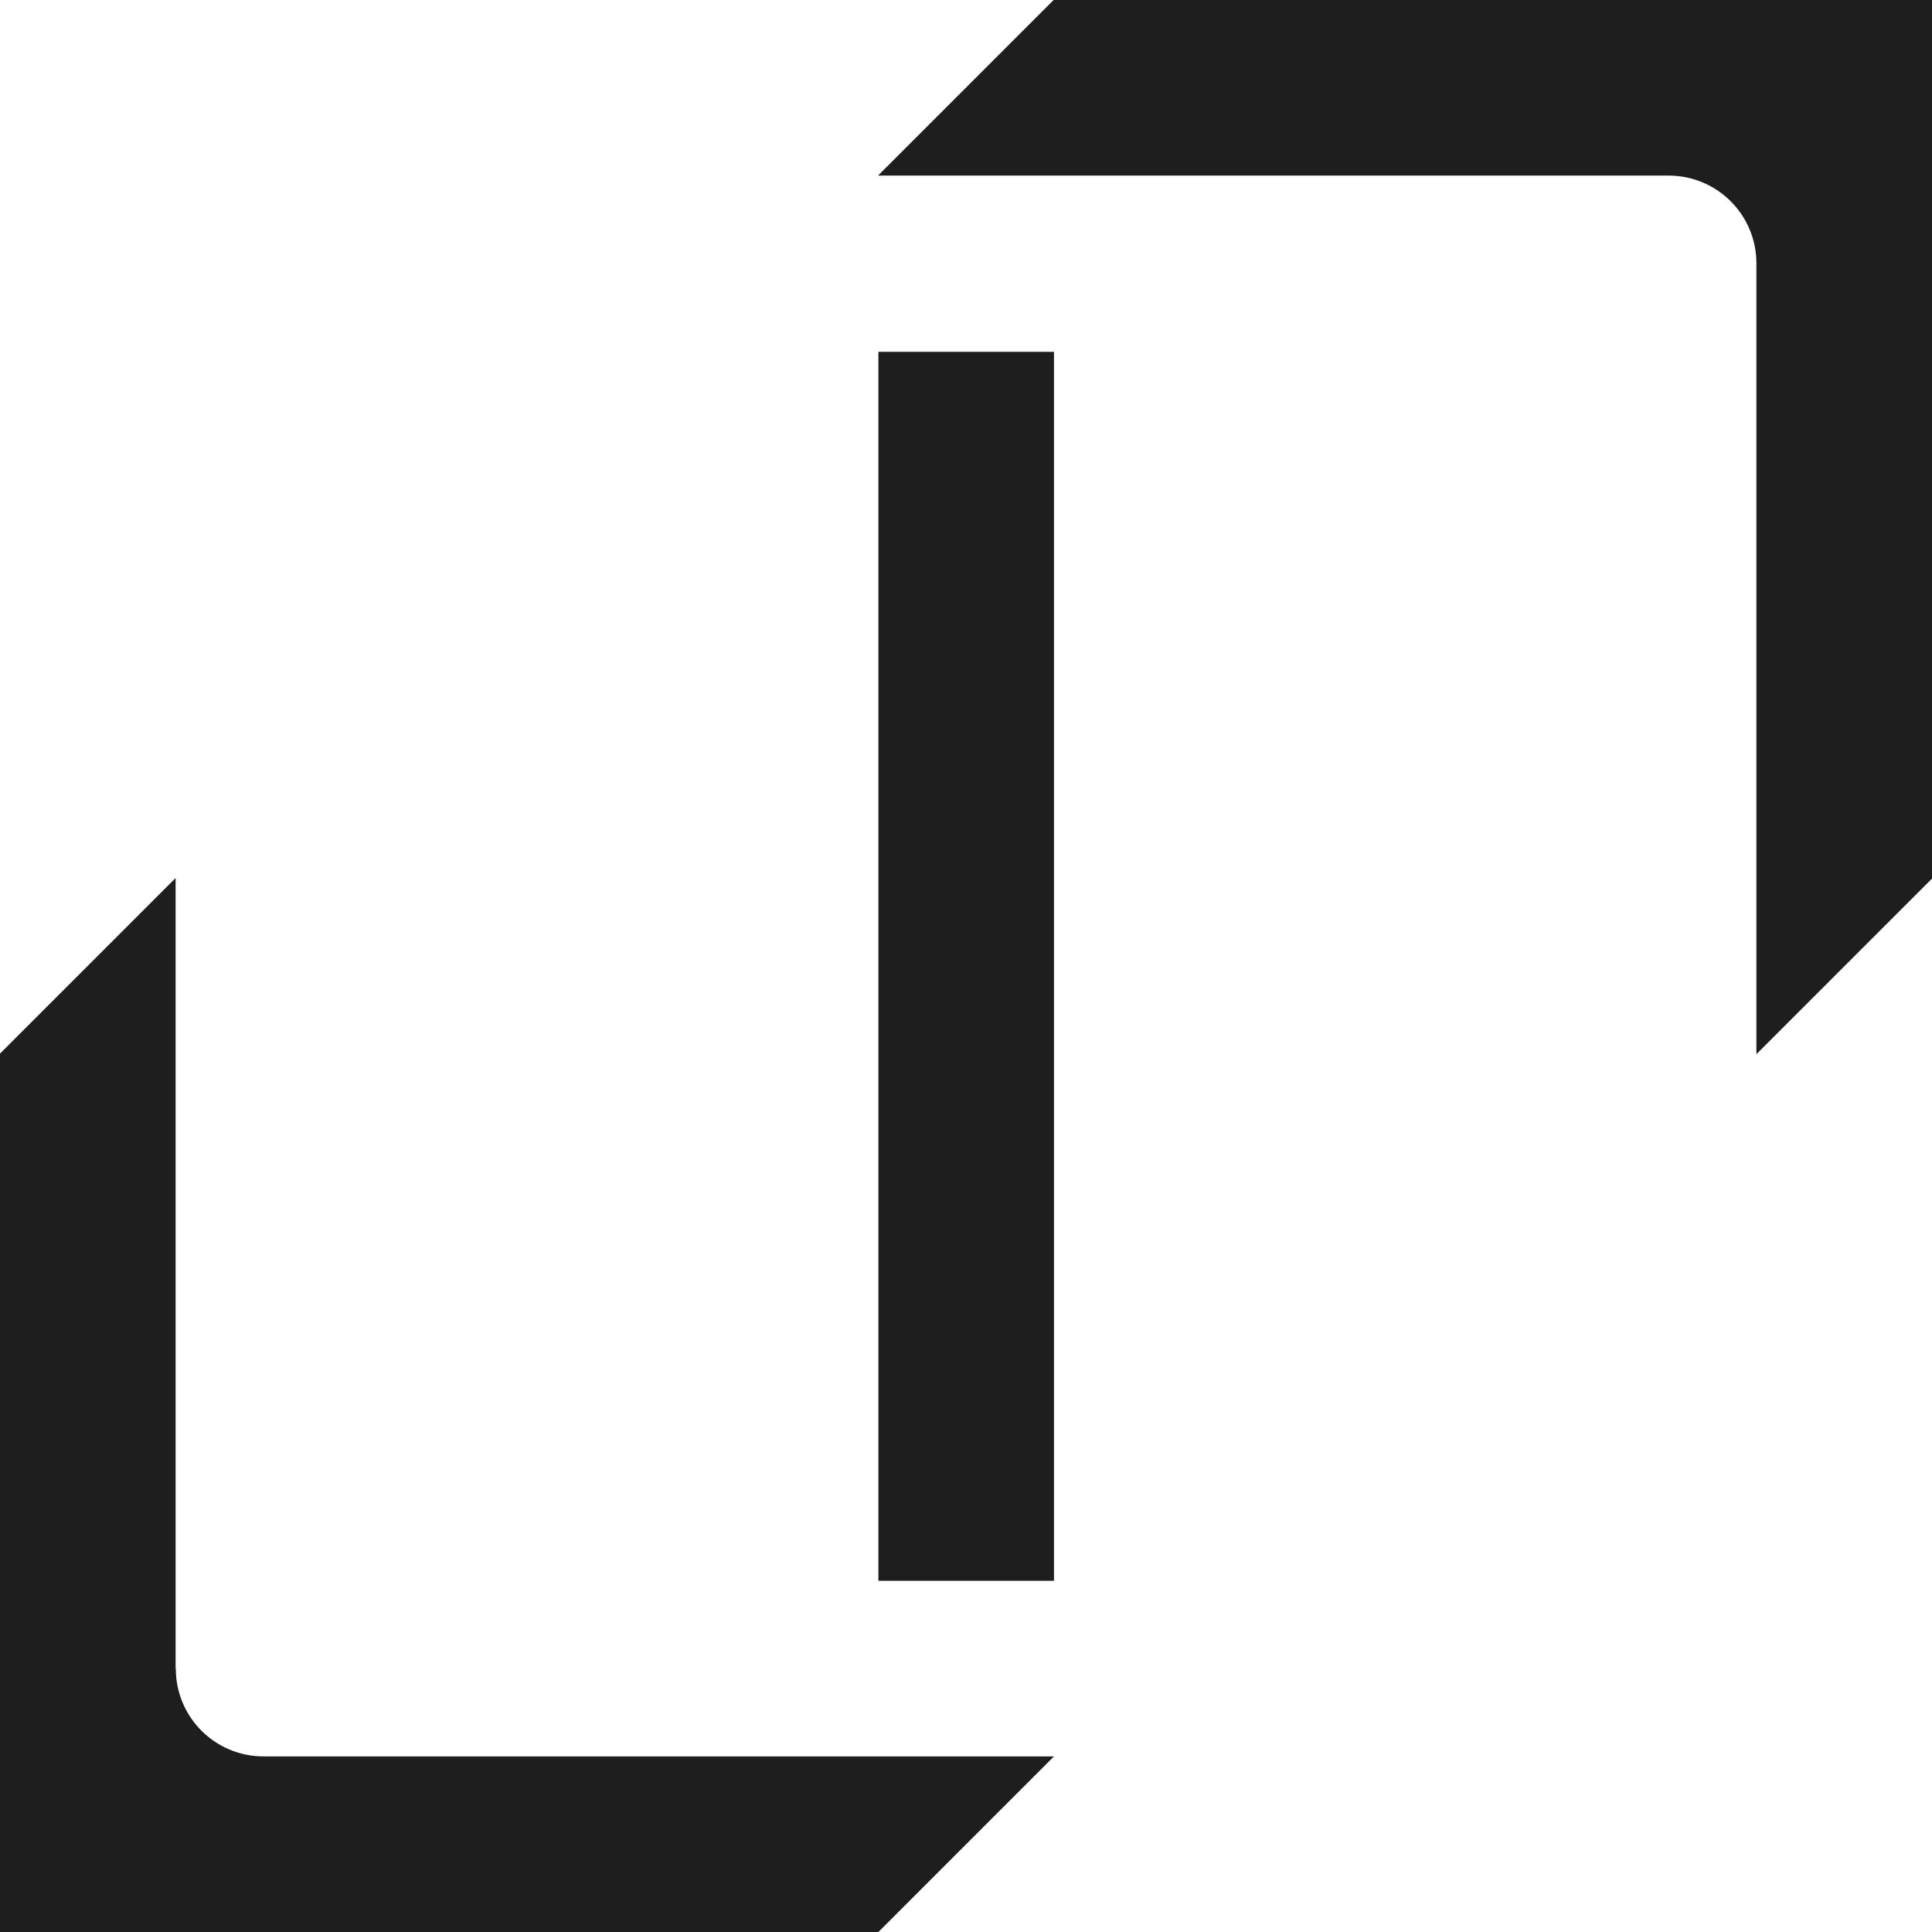
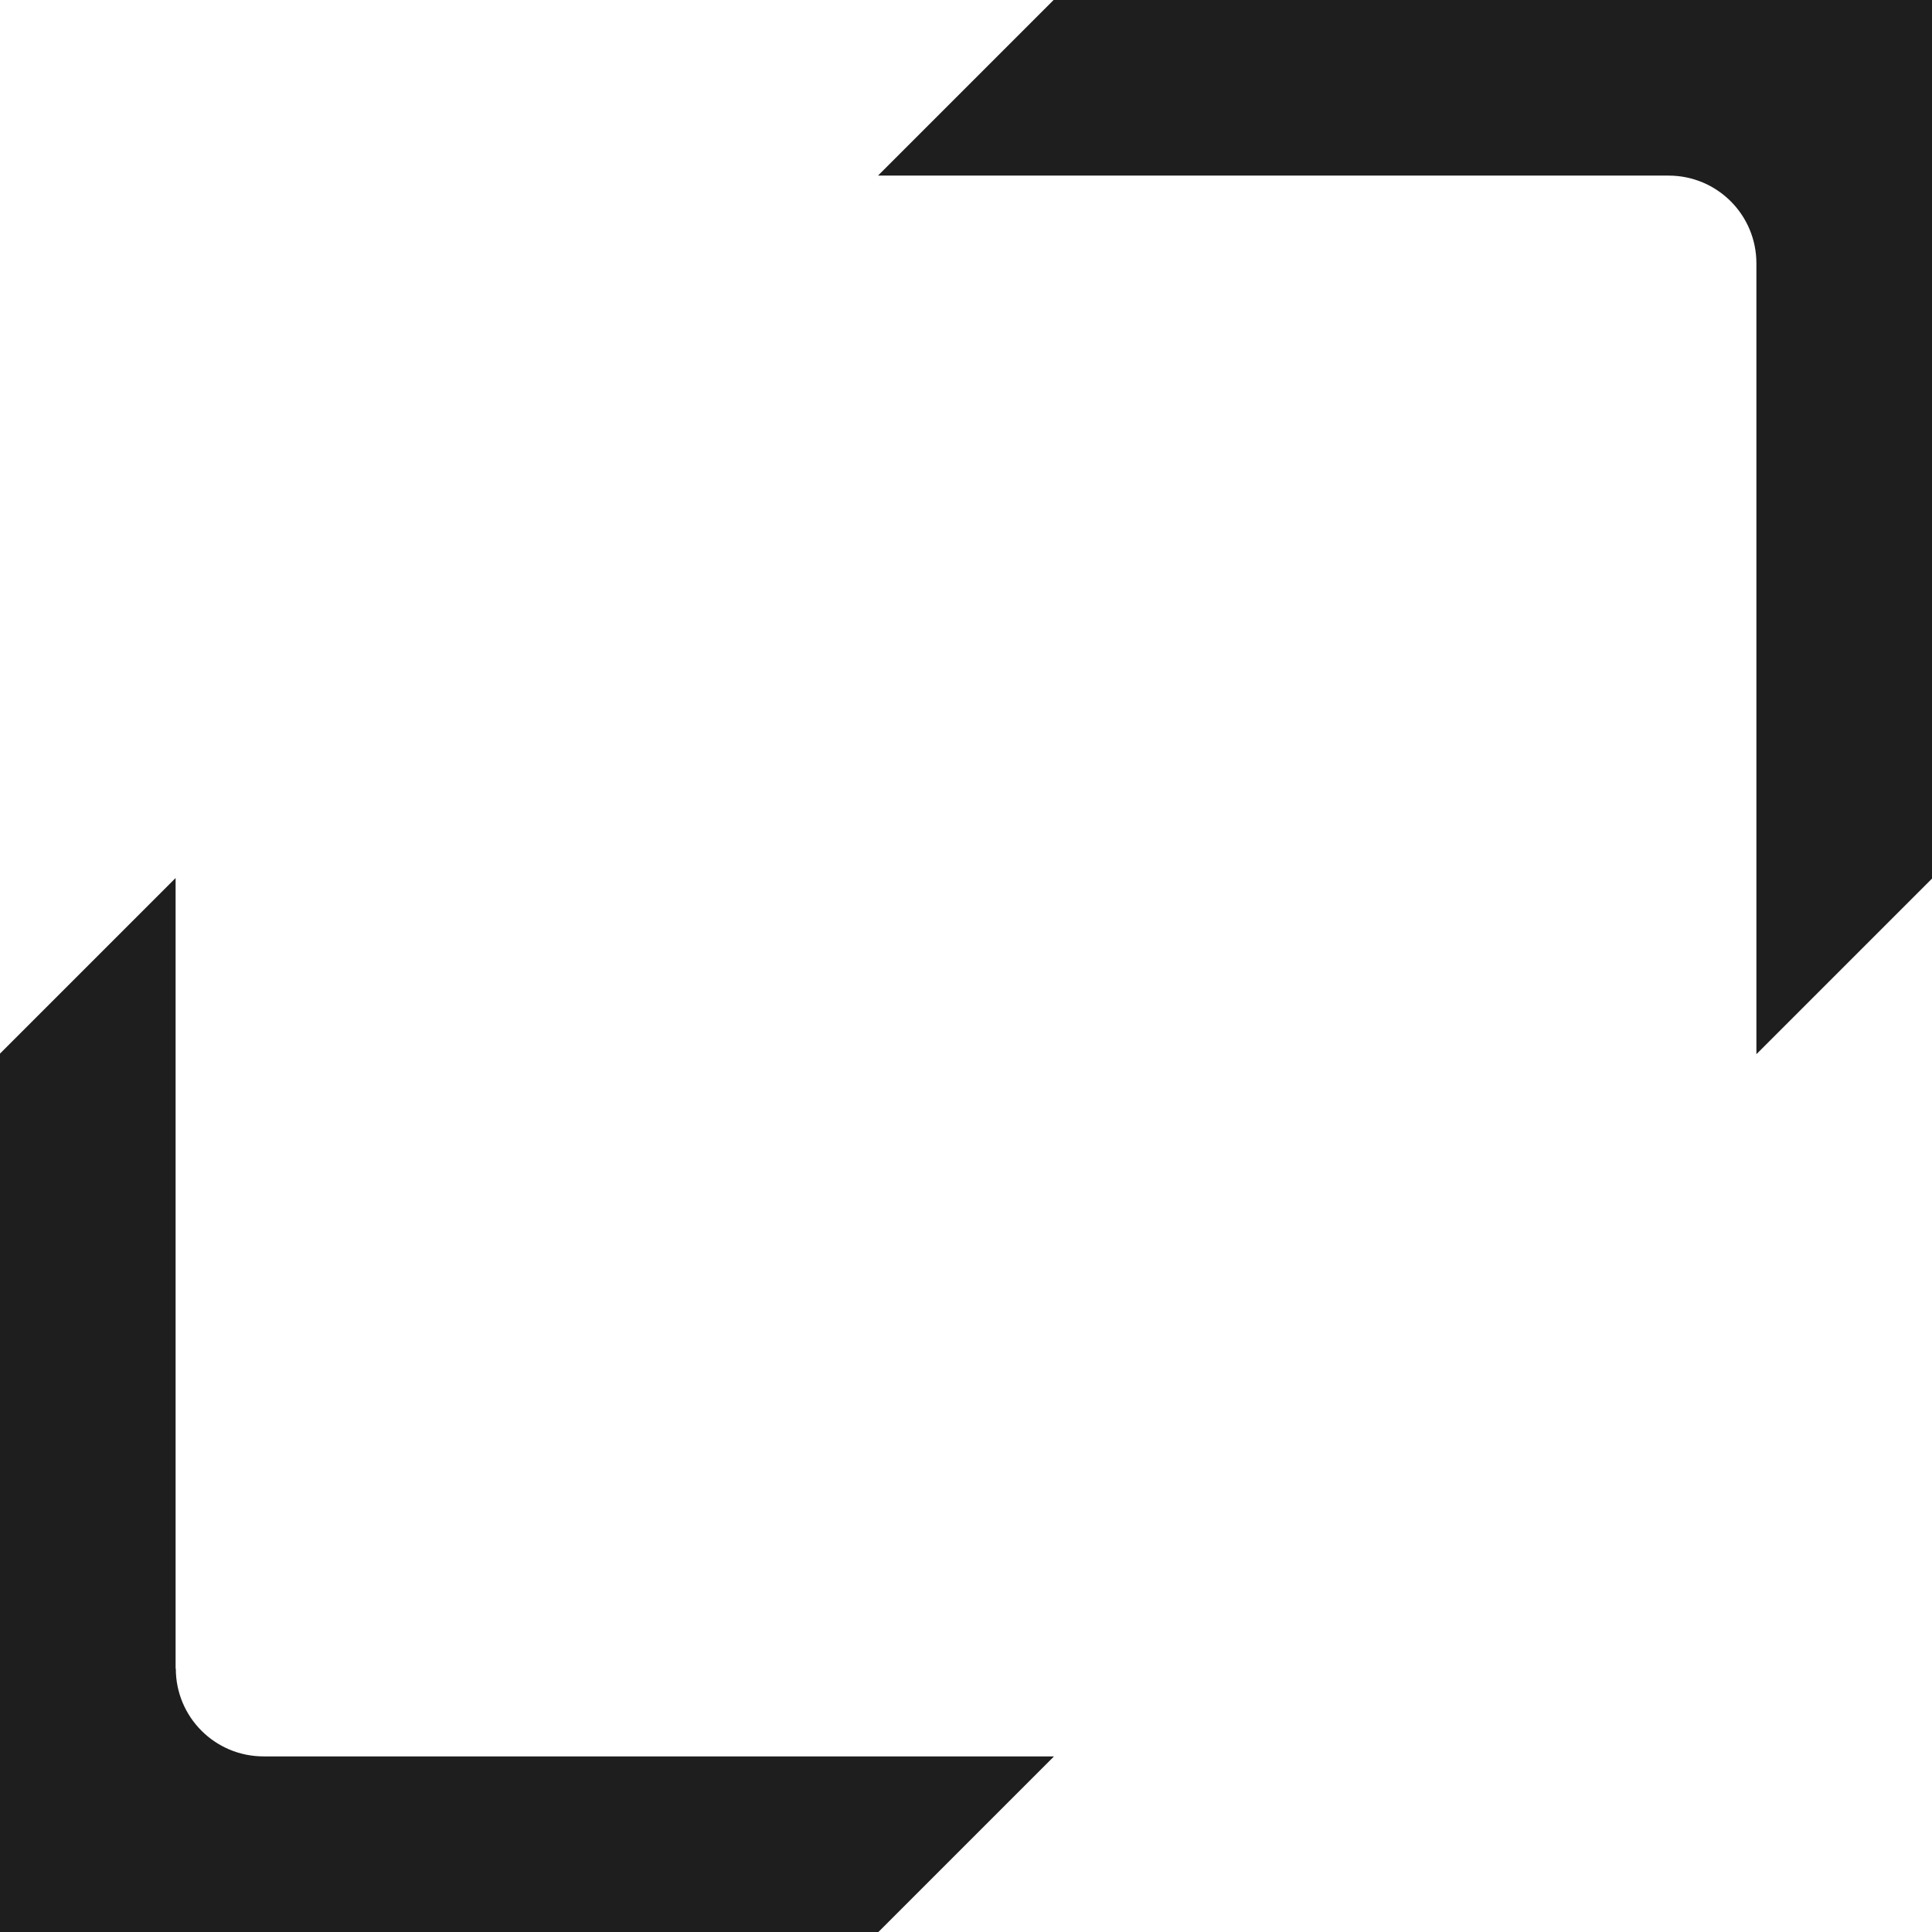
<svg xmlns="http://www.w3.org/2000/svg" width="100%" viewBox="0 0 64 64" fill="none">
  <path d="M5.817 55.275V29.085L0 34.902V64H29.098L34.915 58.183H8.732C7.123 58.183 5.824 56.884 5.824 55.275H5.817Z" fill="#1E1E1E" />
  <path d="M58.183 8.732V34.922L64 29.105V0H34.902L29.085 5.817H55.275C56.883 5.817 58.183 7.116 58.183 8.725V8.732Z" fill="#1E1E1E" />
-   <path d="M34.915 11.655H29.098V52.366H34.915V11.655Z" fill="#1E1E1E" />
</svg>